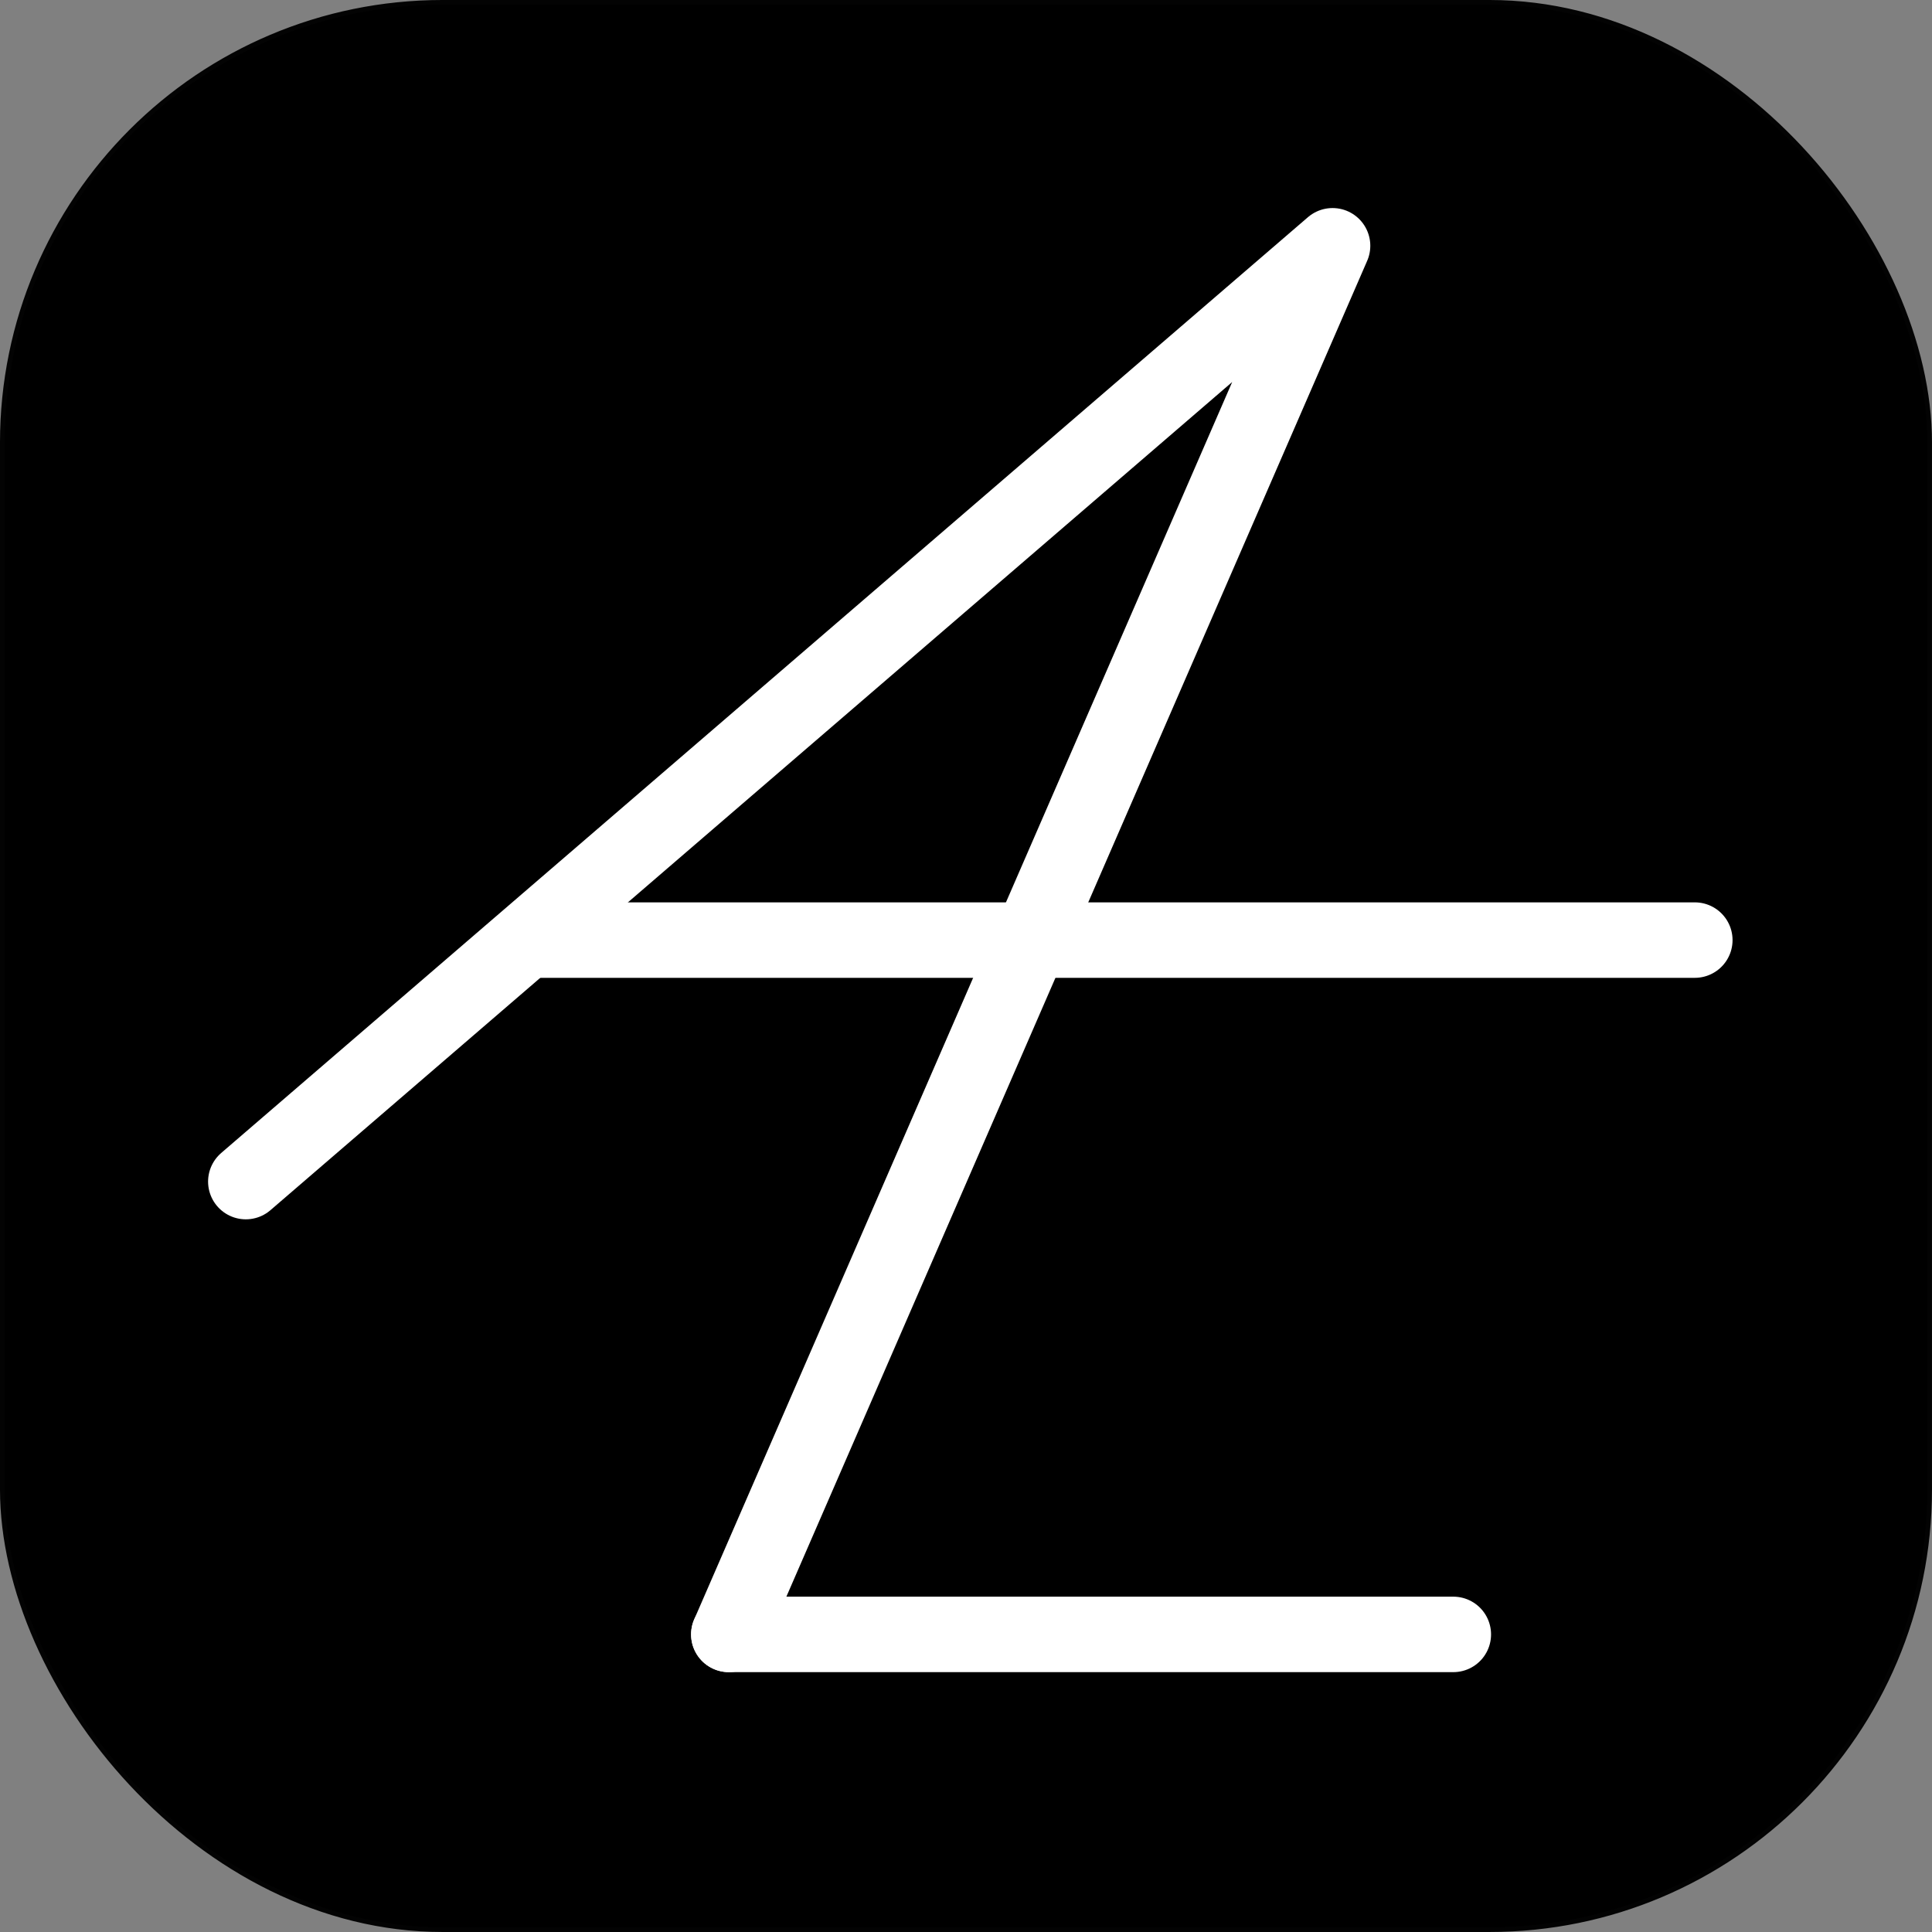
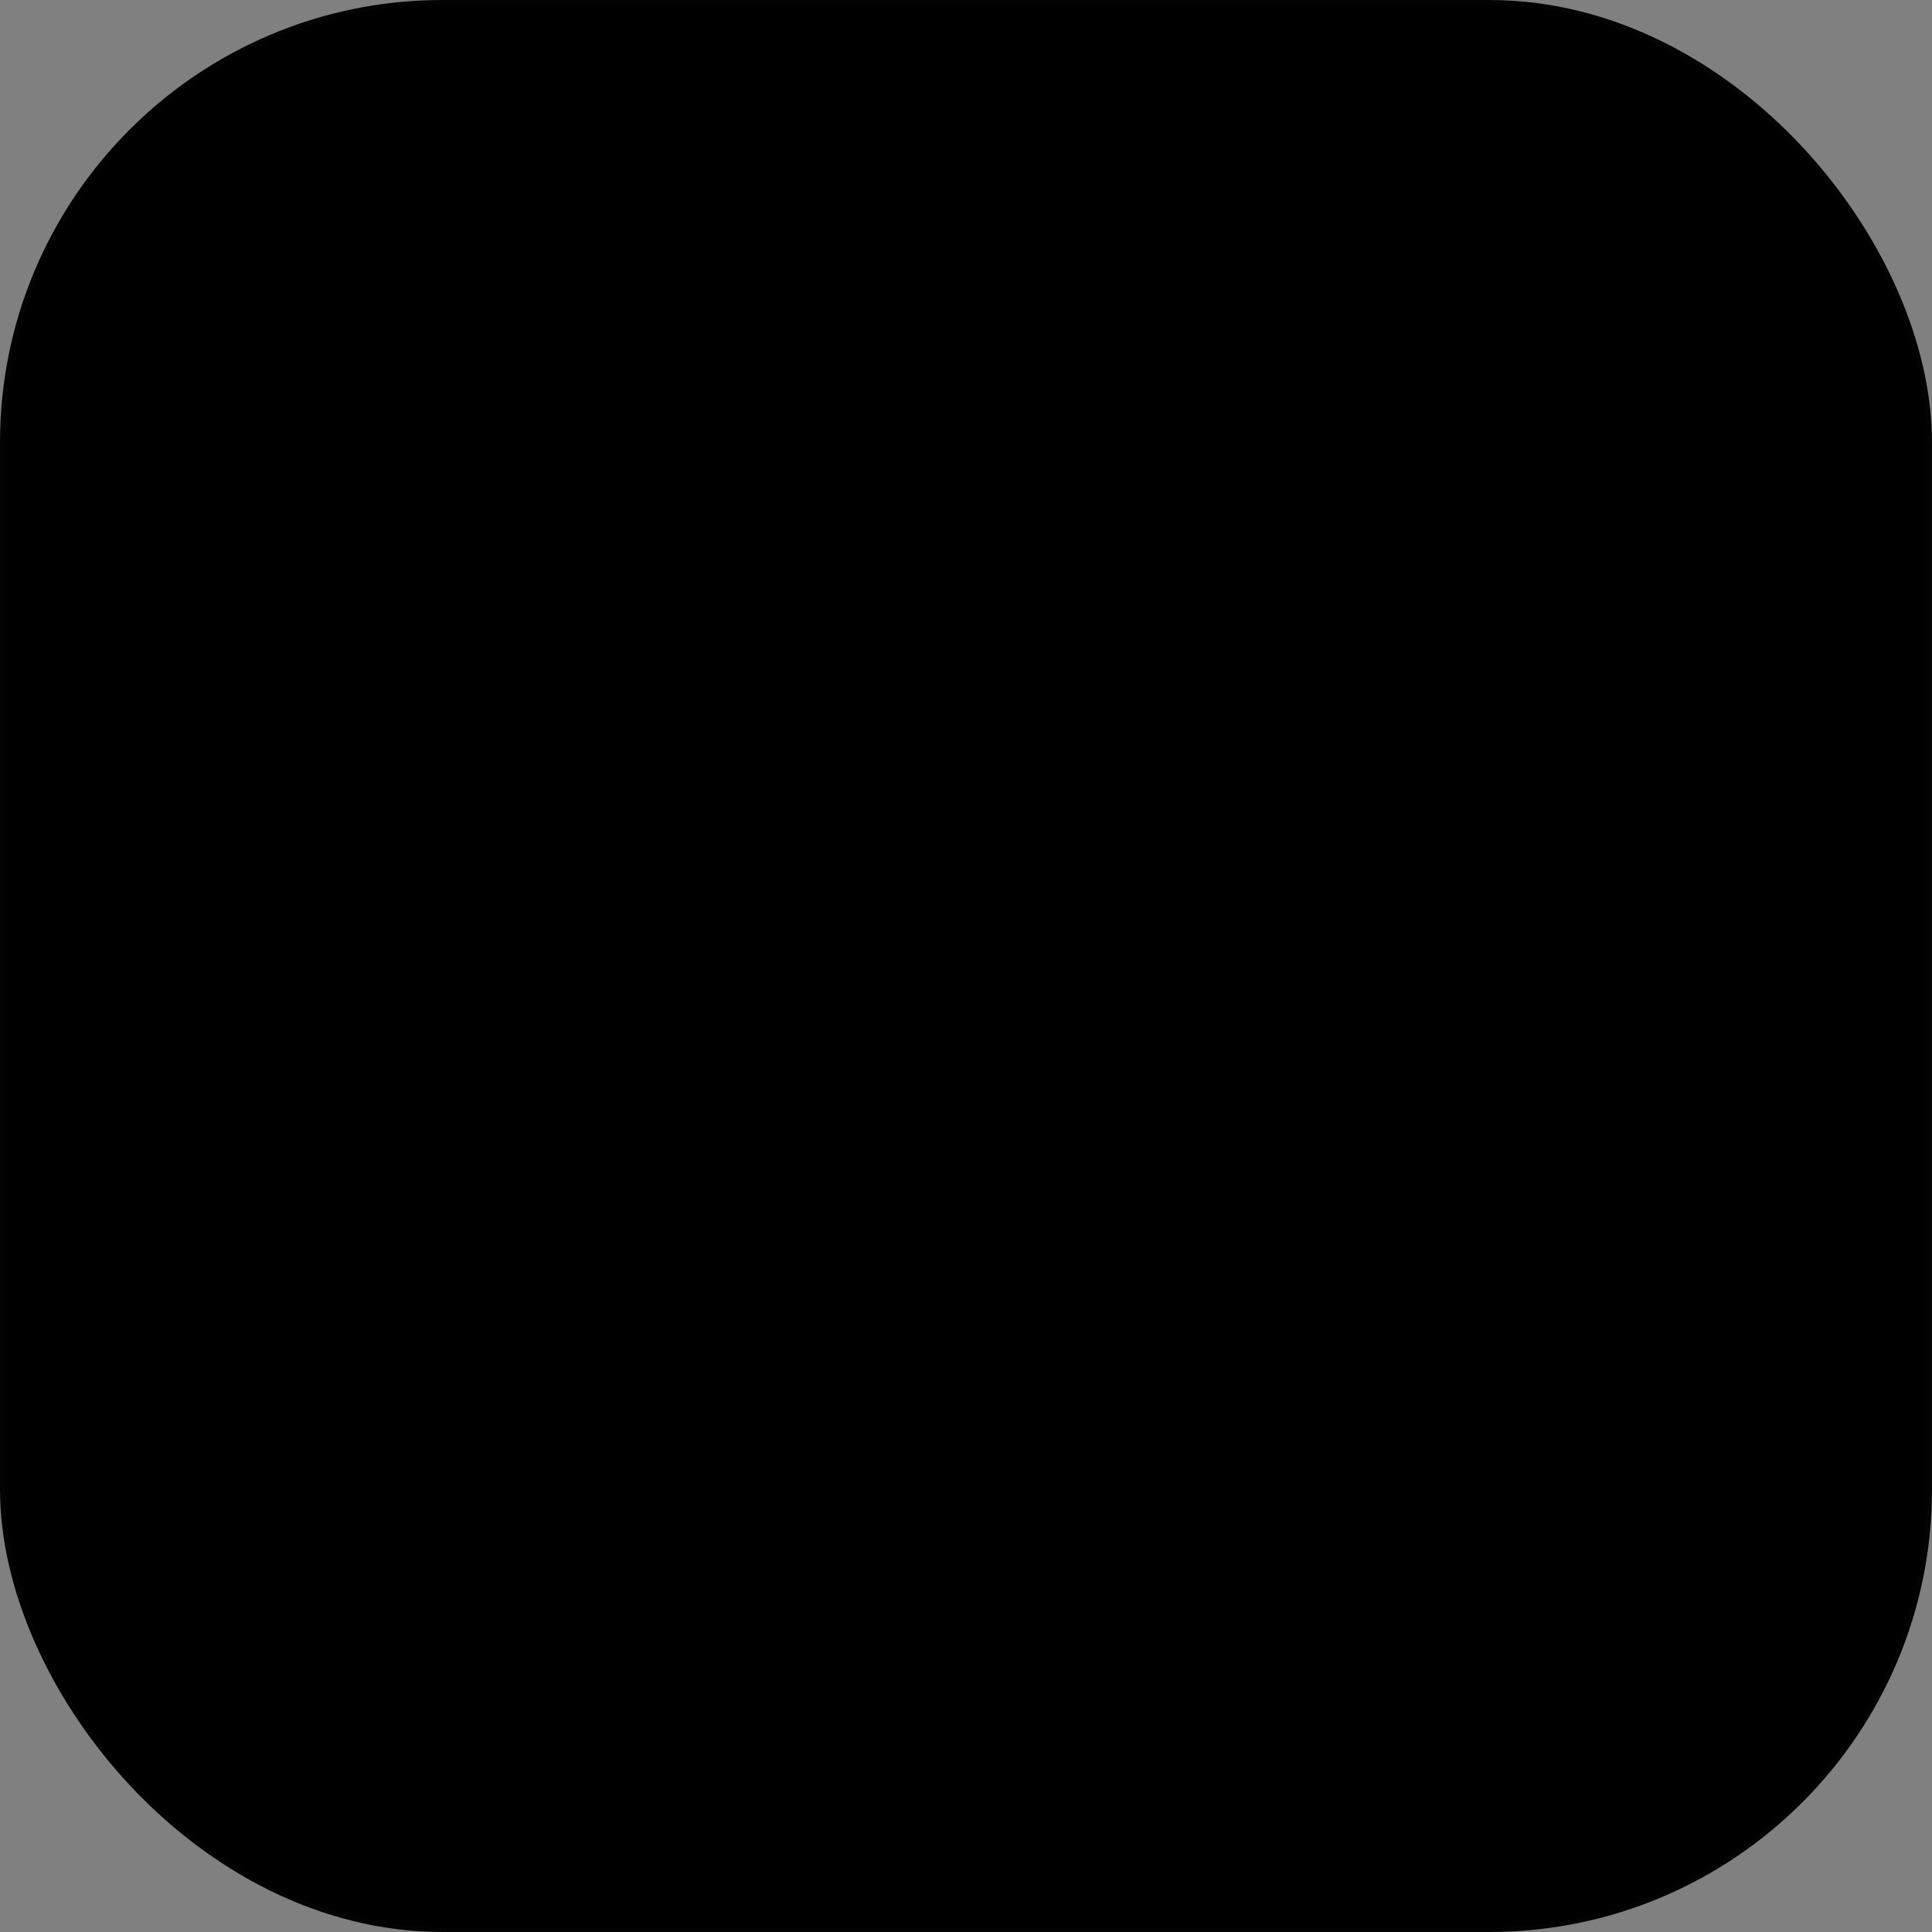
<svg xmlns="http://www.w3.org/2000/svg" xmlns:ns1="http://www.inkscape.org/namespaces/inkscape" xmlns:ns2="http://sodipodi.sourceforge.net/DTD/sodipodi-0.dtd" width="512" height="512" viewBox="0 0 135.467 135.467" version="1.1" id="svg1" ns1:version="1.4 (e7c3feb1, 2024-10-09)" ns2:docname="favicon.svg" ns1:export-filename="favicon.svg" ns1:export-xdpi="96" ns1:export-ydpi="96">
  <rect x="0" y="0" width="135.467" height="135.467" fill="#808080" stroke="none" />
  <ns2:namedview id="namedview1" pagecolor="#ffffff" bordercolor="#000000" borderopacity="0.25" ns1:showpageshadow="2" ns1:pageopacity="0.0" ns1:pagecheckerboard="0" ns1:deskcolor="#d1d1d1" ns1:document-units="px" ns1:export-bgcolor="#ffffff00" ns1:zoom="1.0154532" ns1:cx="163.9662" ns1:cy="215.66725" ns1:window-width="1472" ns1:window-height="891" ns1:window-x="0" ns1:window-y="37" ns1:window-maximized="1" ns1:current-layer="layer1">
    <ns1:page x="0" y="0" width="135.467" height="135.467" id="page2" margin="0" bleed="0" />
  </ns2:namedview>
  <defs id="defs1" />
  <g ns1:label="Layer 1" ns1:groupmode="layer" id="layer1">
    <rect style="fill:#000000;stroke:#030303;stroke-width:0.329;stroke-dasharray:none;stroke-opacity:1" id="rect1" width="135.138" height="135.138" x="0.164" y="0.164" ry="30.87" />
  </g>
  <g ns1:groupmode="layer" id="layer2" ns1:label="Layer 2">
-     <path style="fill:#000000;fill-opacity:0;stroke:#ffffff;stroke-width:5.292;stroke-linecap:round;stroke-linejoin:round;stroke-dasharray:none;stroke-opacity:1" d="M 51.103,114.6 93.436,17.234 17.236,82.85" id="path2" ns2:nodetypes="ccc" />
-     <path style="fill:#000000;fill-opacity:0;stroke:#ffffff;stroke-width:5.292;stroke-linecap:round;stroke-linejoin:round;stroke-dasharray:none;stroke-opacity:1" d="M 37.352,65.917 H 118.836" id="path3" ns2:nodetypes="cc" />
-     <path style="fill:#000000;fill-opacity:0;stroke:#ffffff;stroke-width:5.292;stroke-linecap:round;stroke-linejoin:round;stroke-dasharray:none;stroke-opacity:1" d="M 51.103,114.6 H 101.903" id="path4" ns2:nodetypes="cc" />
-   </g>
+     </g>
</svg>